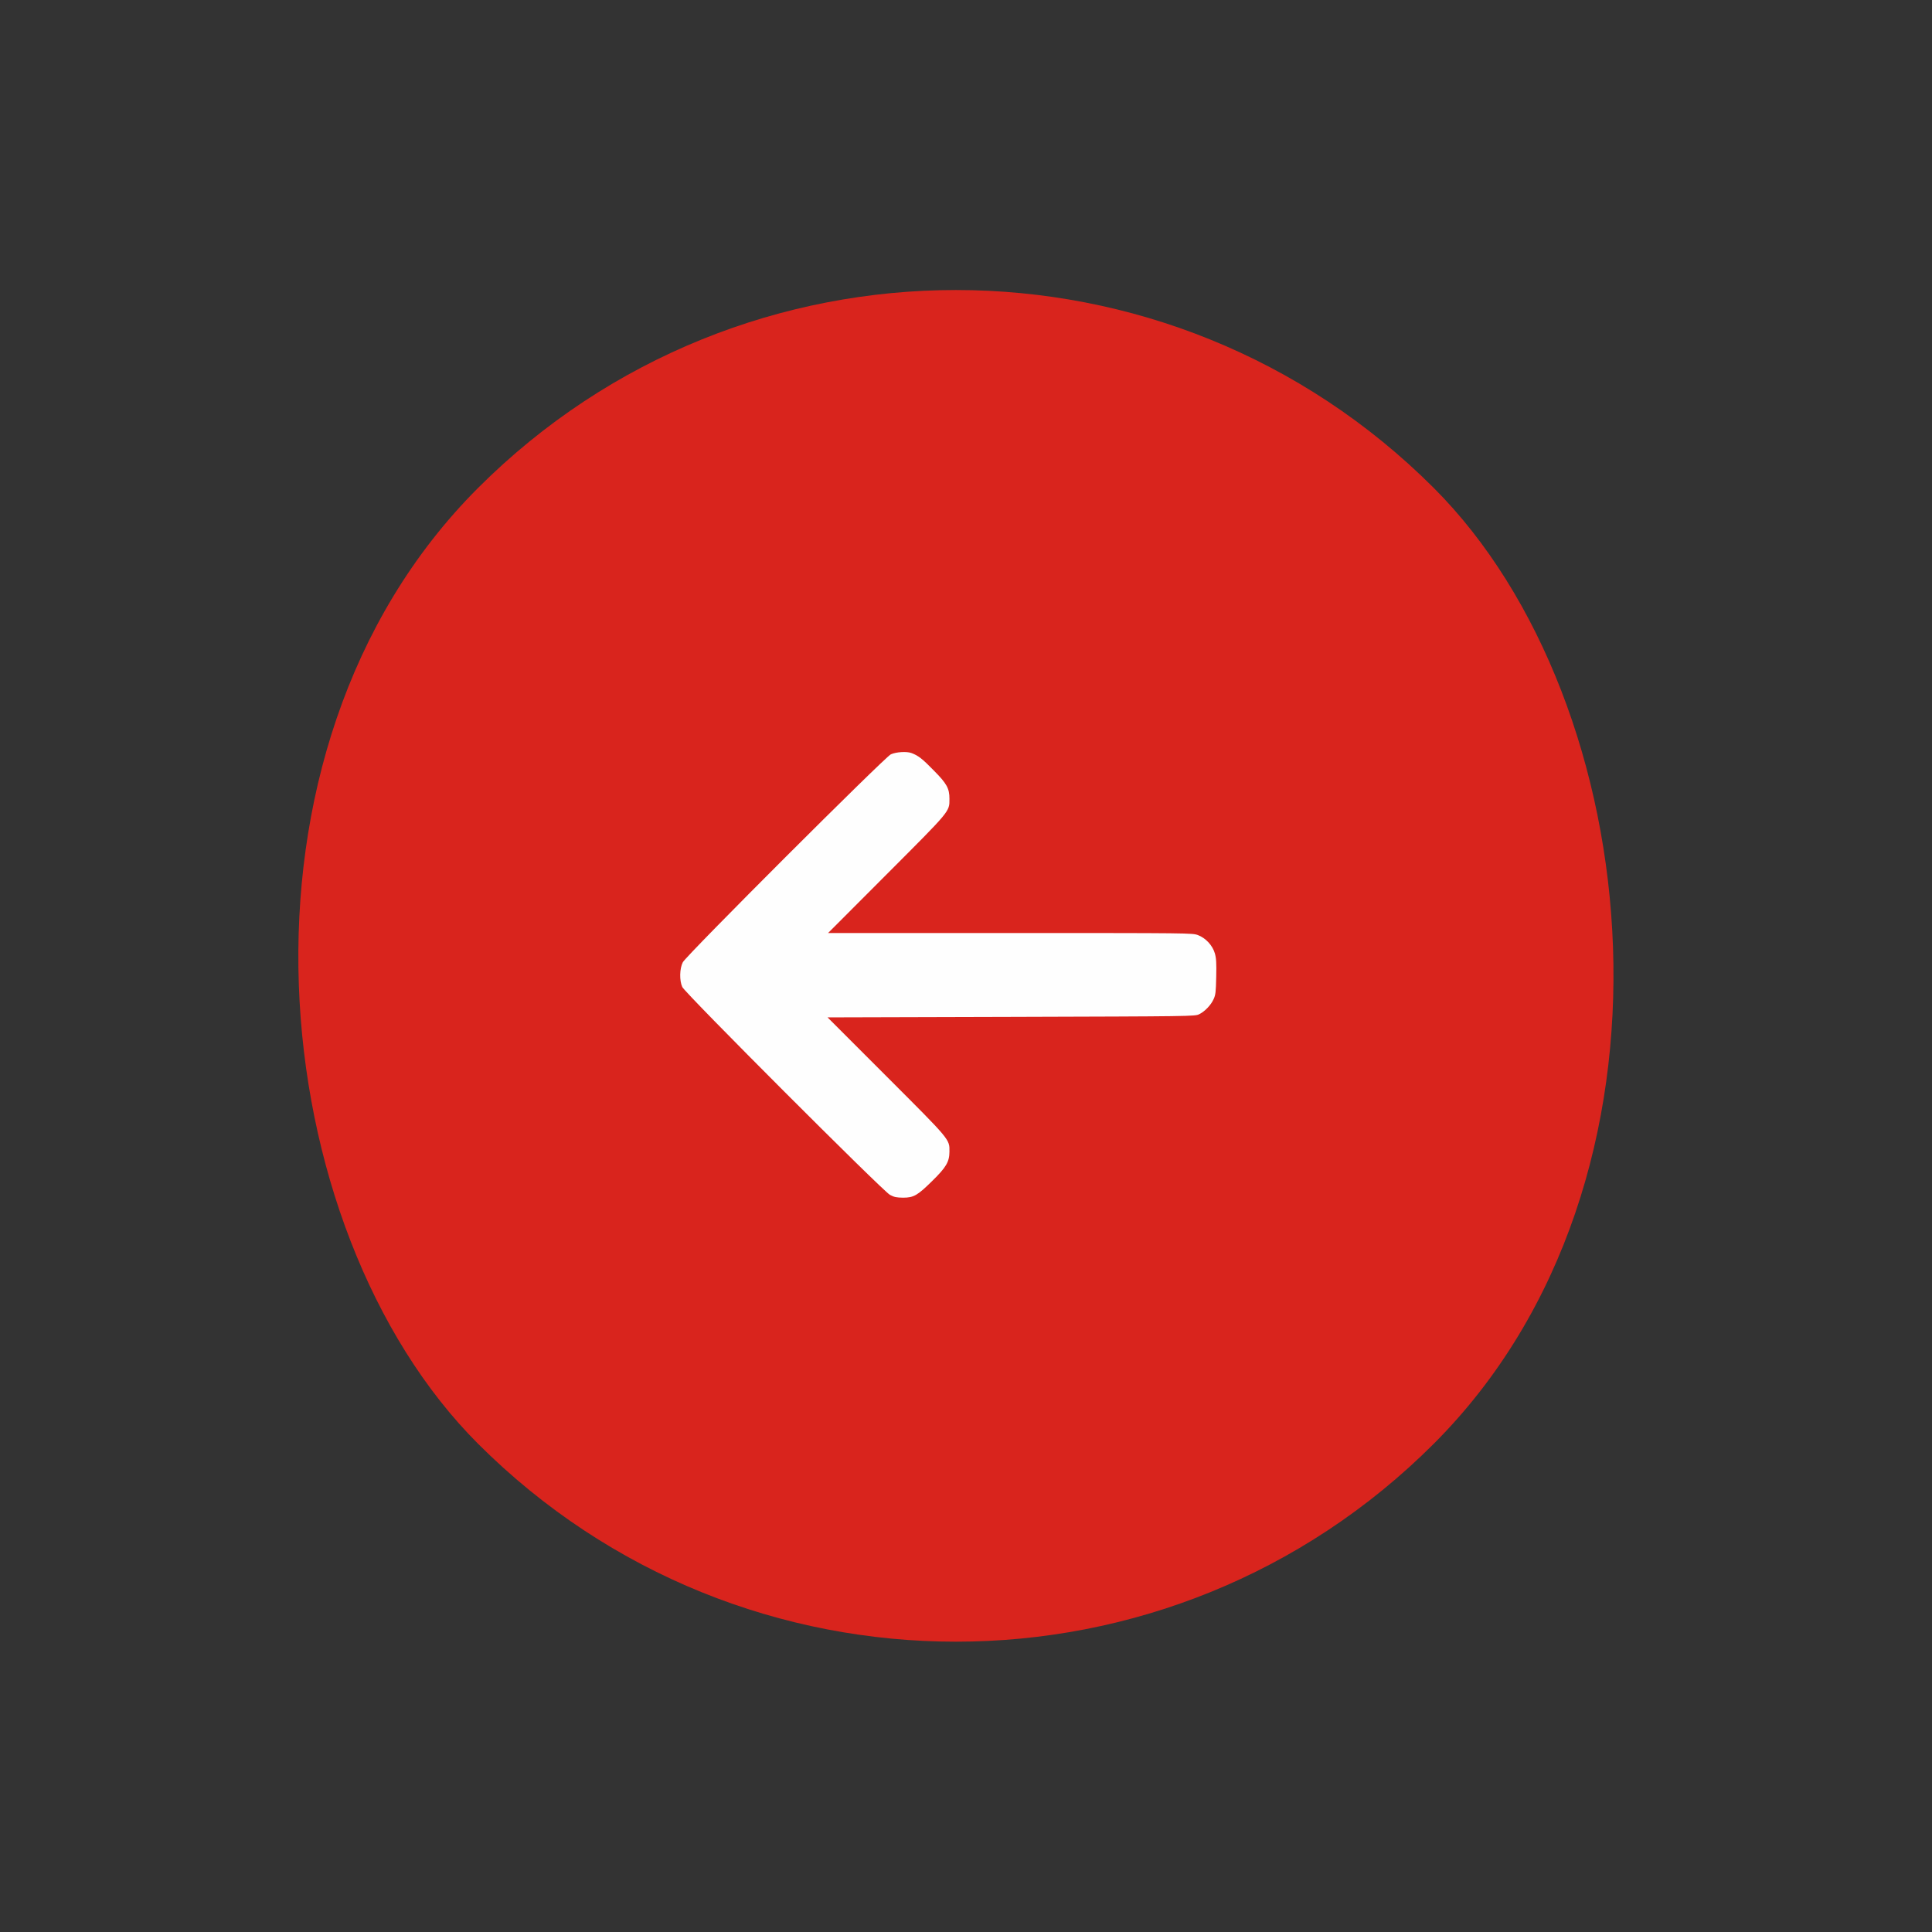
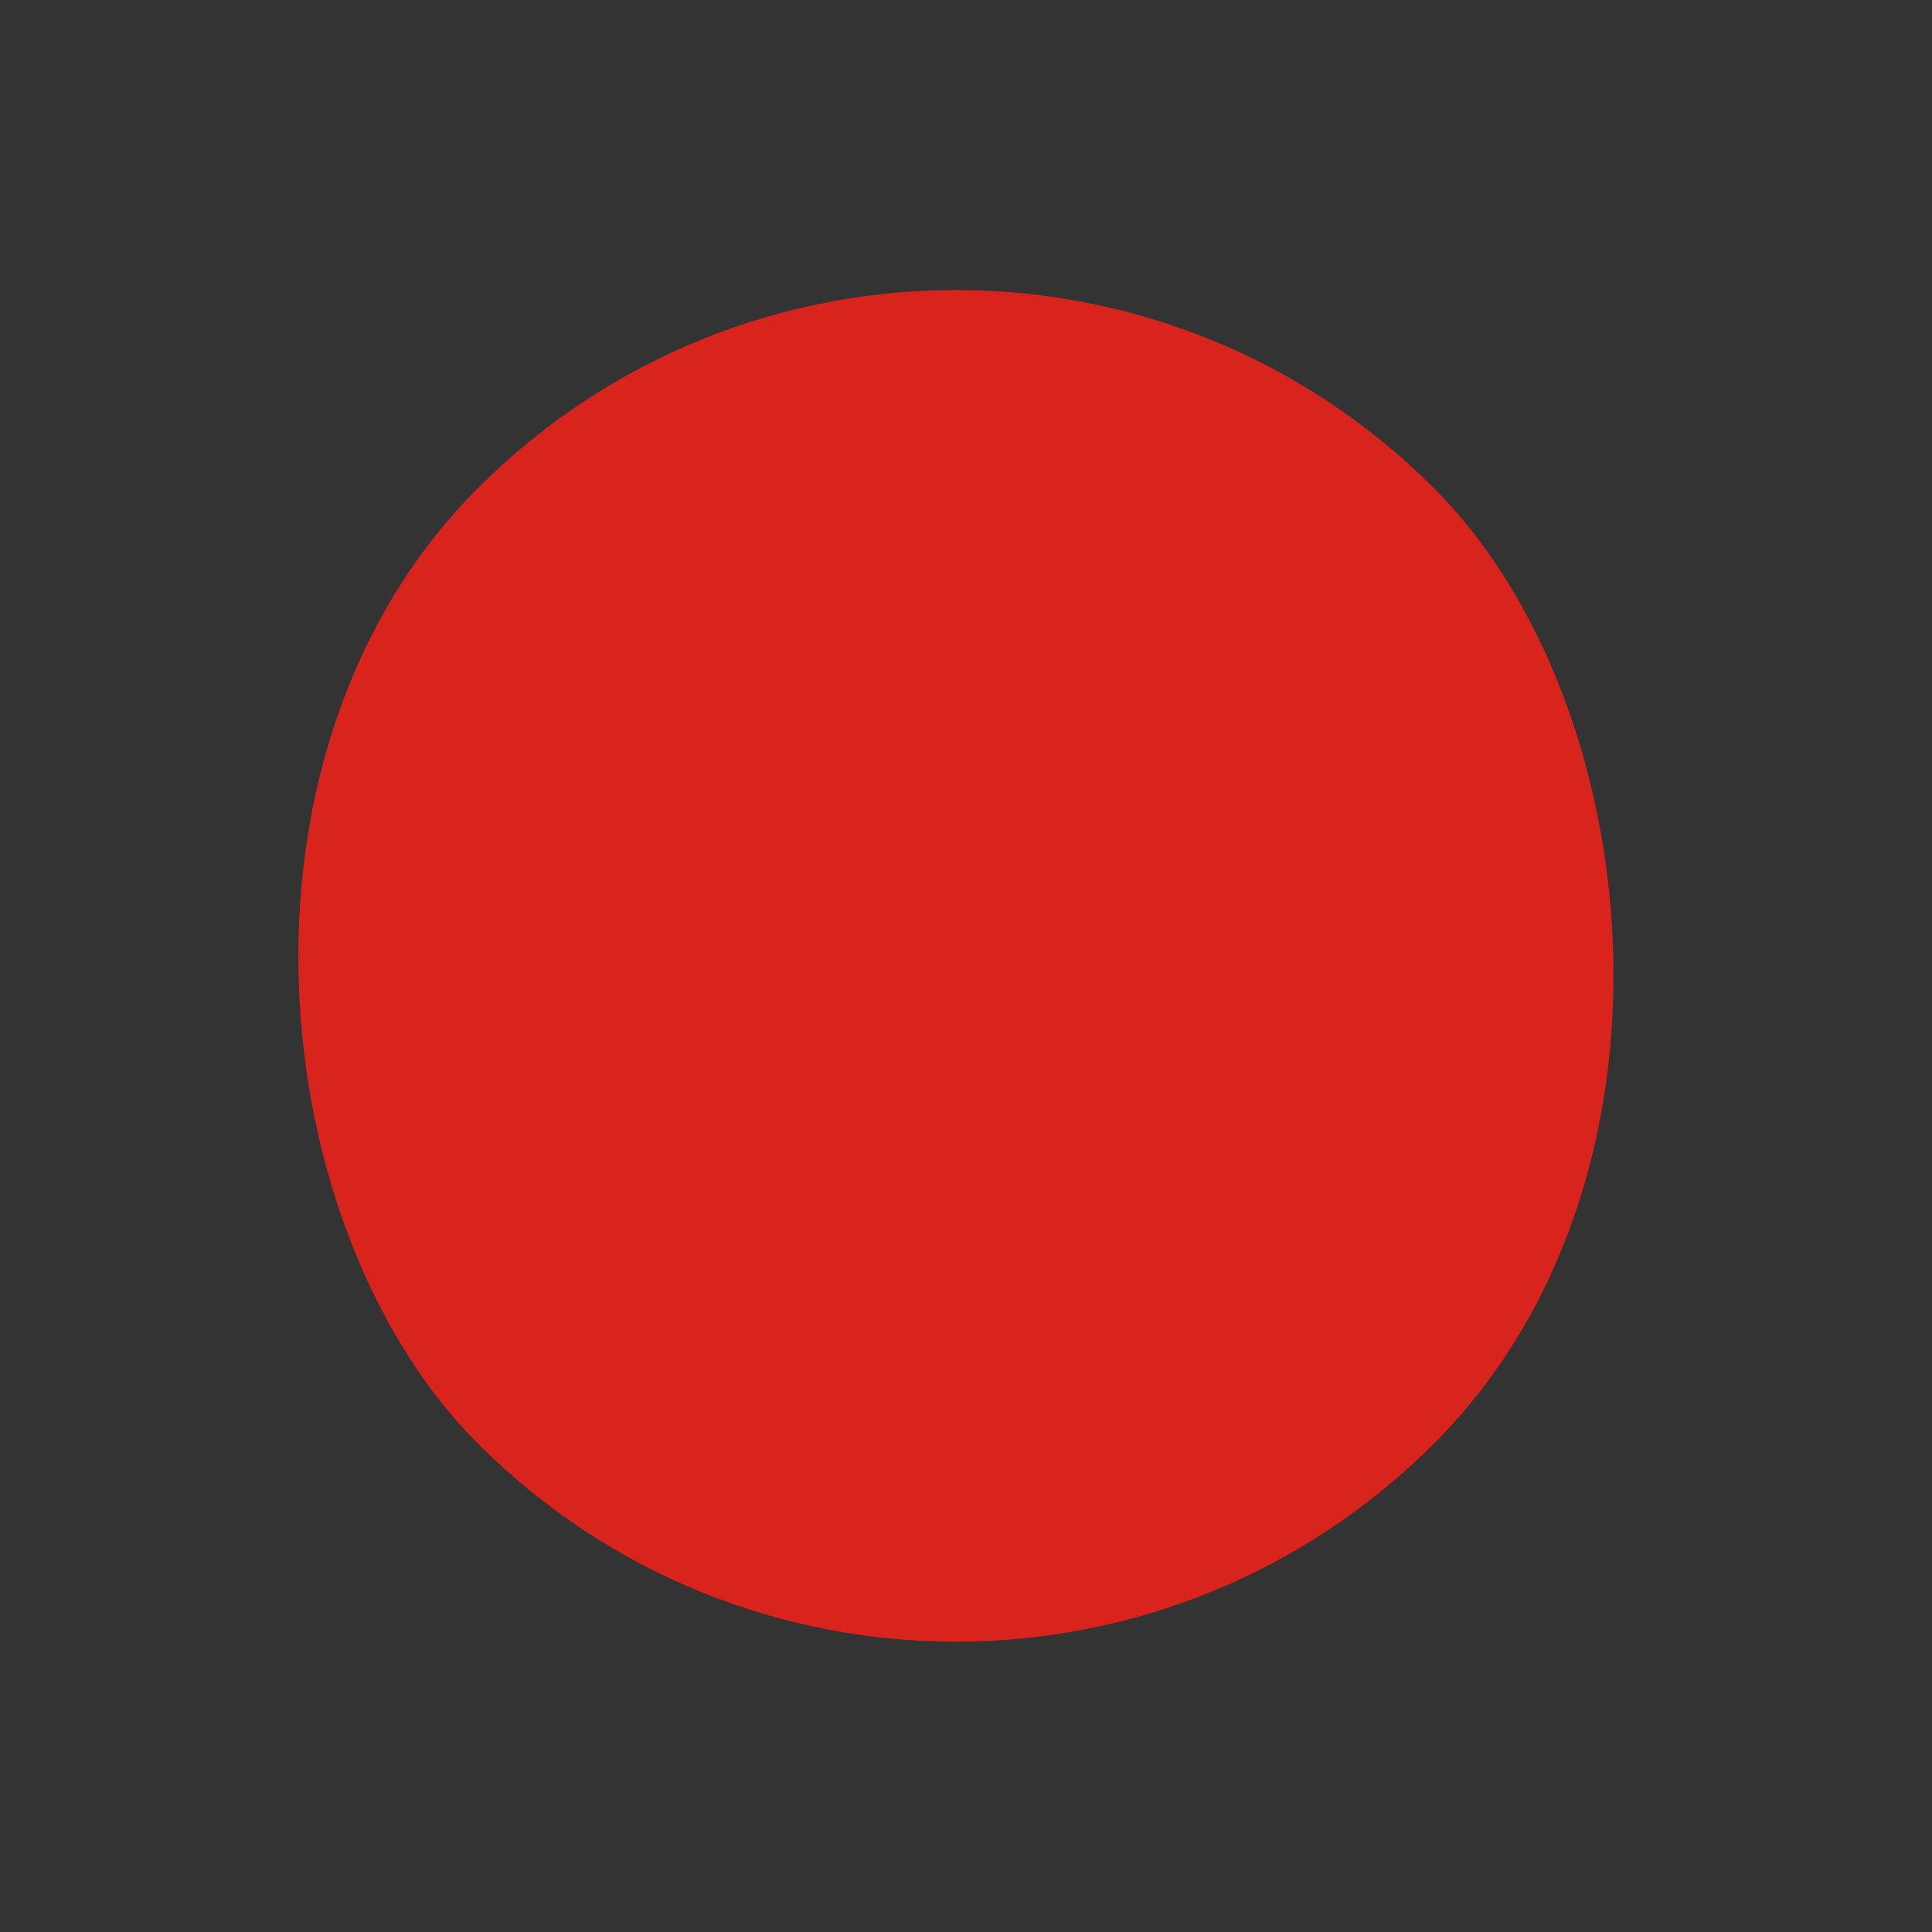
<svg xmlns="http://www.w3.org/2000/svg" width="72" height="72" viewBox="0 0 72 72" fill="none">
  <rect x="0" y="0" width="72" height="72" fill="#333333" stroke="none" />
  <rect width="50.38" height="50.38" rx="25.19" transform="matrix(-0.707 0.707 0.707 0.707 35.624 0.376)" fill="#D9241D" />
  <g clip-path="url(#clip0_1065_4135)">
-     <path d="M33.969 28.064C34.219 28.158 34.368 28.271 34.794 28.708C35.286 29.204 35.383 29.38 35.383 29.771C35.383 30.255 35.438 30.185 33.036 32.591L30.86 34.771H37.645C44.372 34.771 44.434 34.771 44.645 34.849C44.934 34.958 45.188 35.232 45.274 35.529C45.325 35.705 45.337 35.884 45.325 36.404C45.313 36.97 45.301 37.08 45.227 37.236C45.13 37.455 44.899 37.697 44.688 37.798C44.536 37.876 44.395 37.876 37.684 37.896L30.841 37.915L33.028 40.103C35.438 42.513 35.387 42.451 35.383 42.923C35.38 43.298 35.262 43.501 34.739 44.013C34.192 44.552 34.051 44.634 33.653 44.634C33.411 44.63 33.325 44.615 33.165 44.529C32.903 44.388 25.536 37.017 25.427 36.783C25.317 36.548 25.325 36.095 25.446 35.861C25.571 35.611 32.977 28.212 33.2 28.111C33.403 28.021 33.79 27.997 33.969 28.064Z" fill="#FEFEFE" />
-   </g>
+     </g>
  <defs>
    <clipPath id="clip0_1065_4135">
-       <rect width="20" height="20" fill="white" transform="matrix(-1 0 0 1 45.333 26.333)" />
-     </clipPath>
+       </clipPath>
  </defs>
</svg>